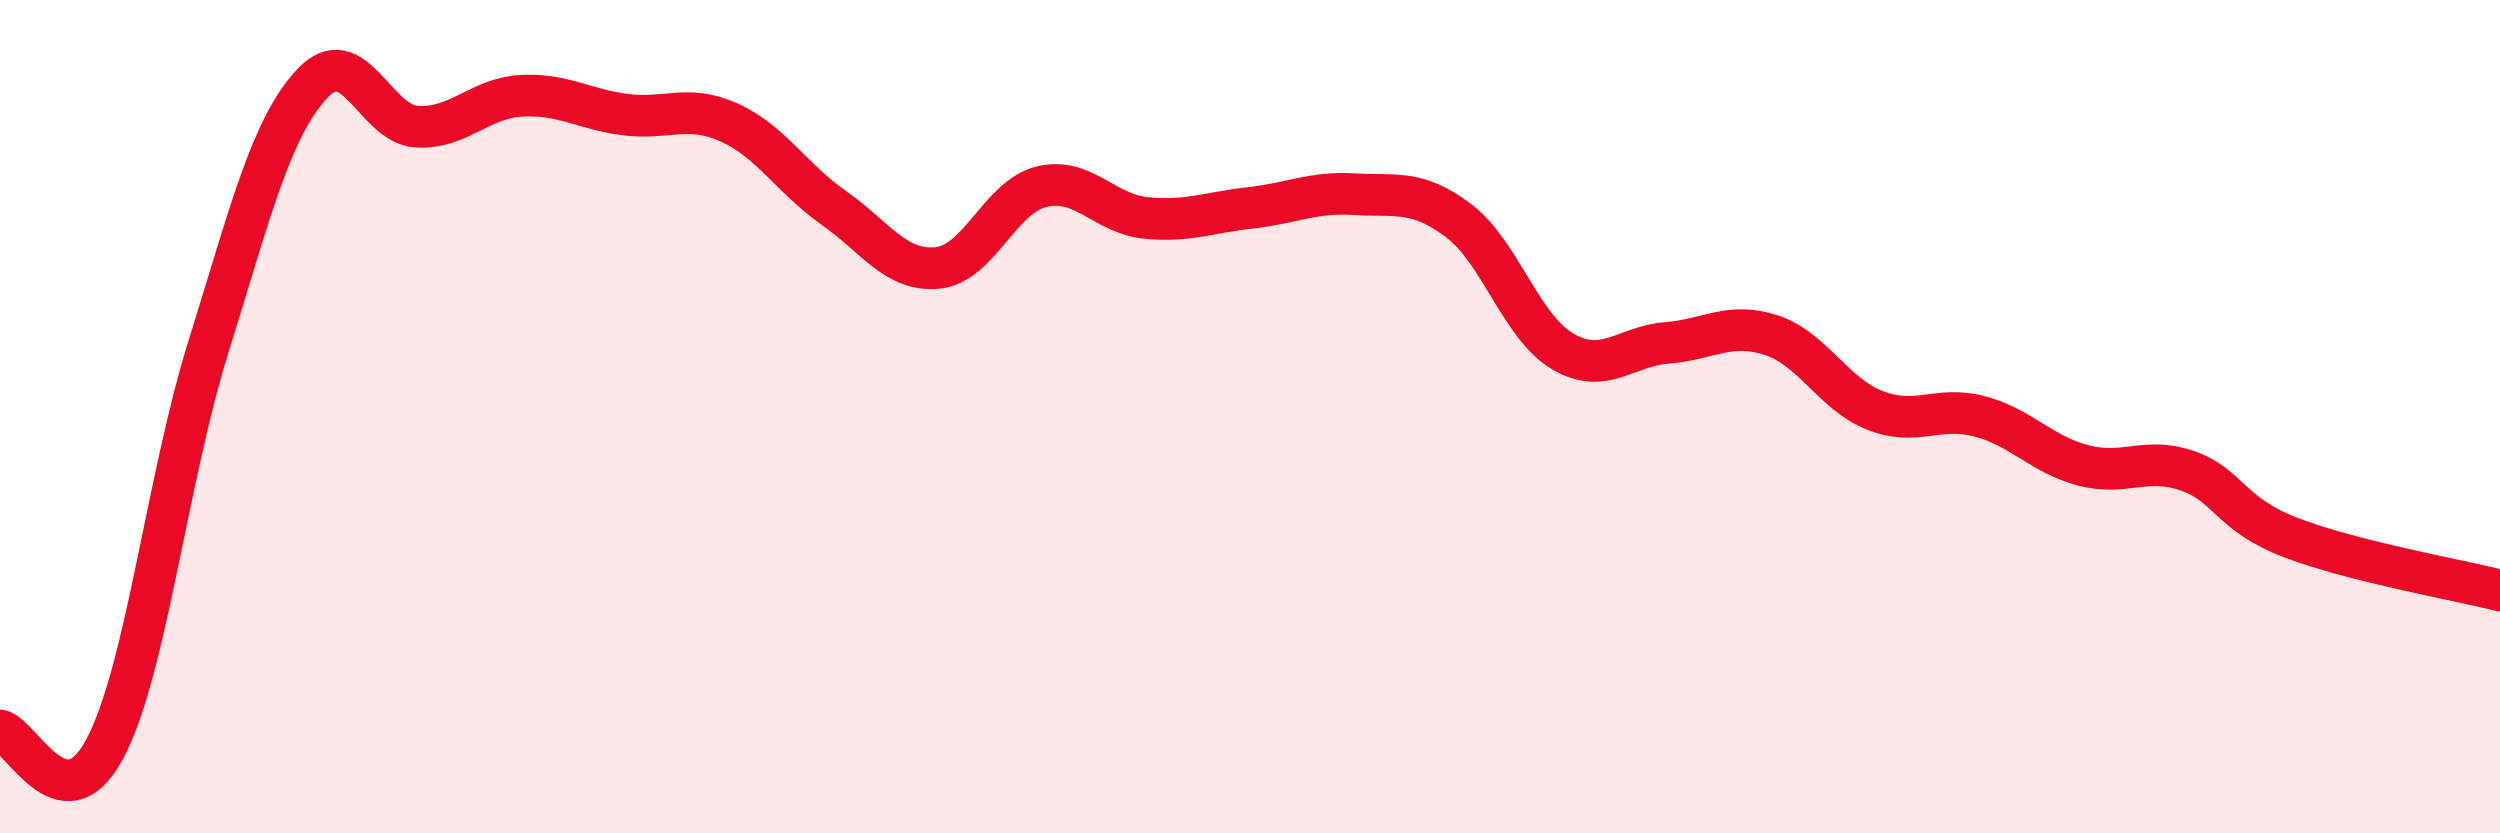
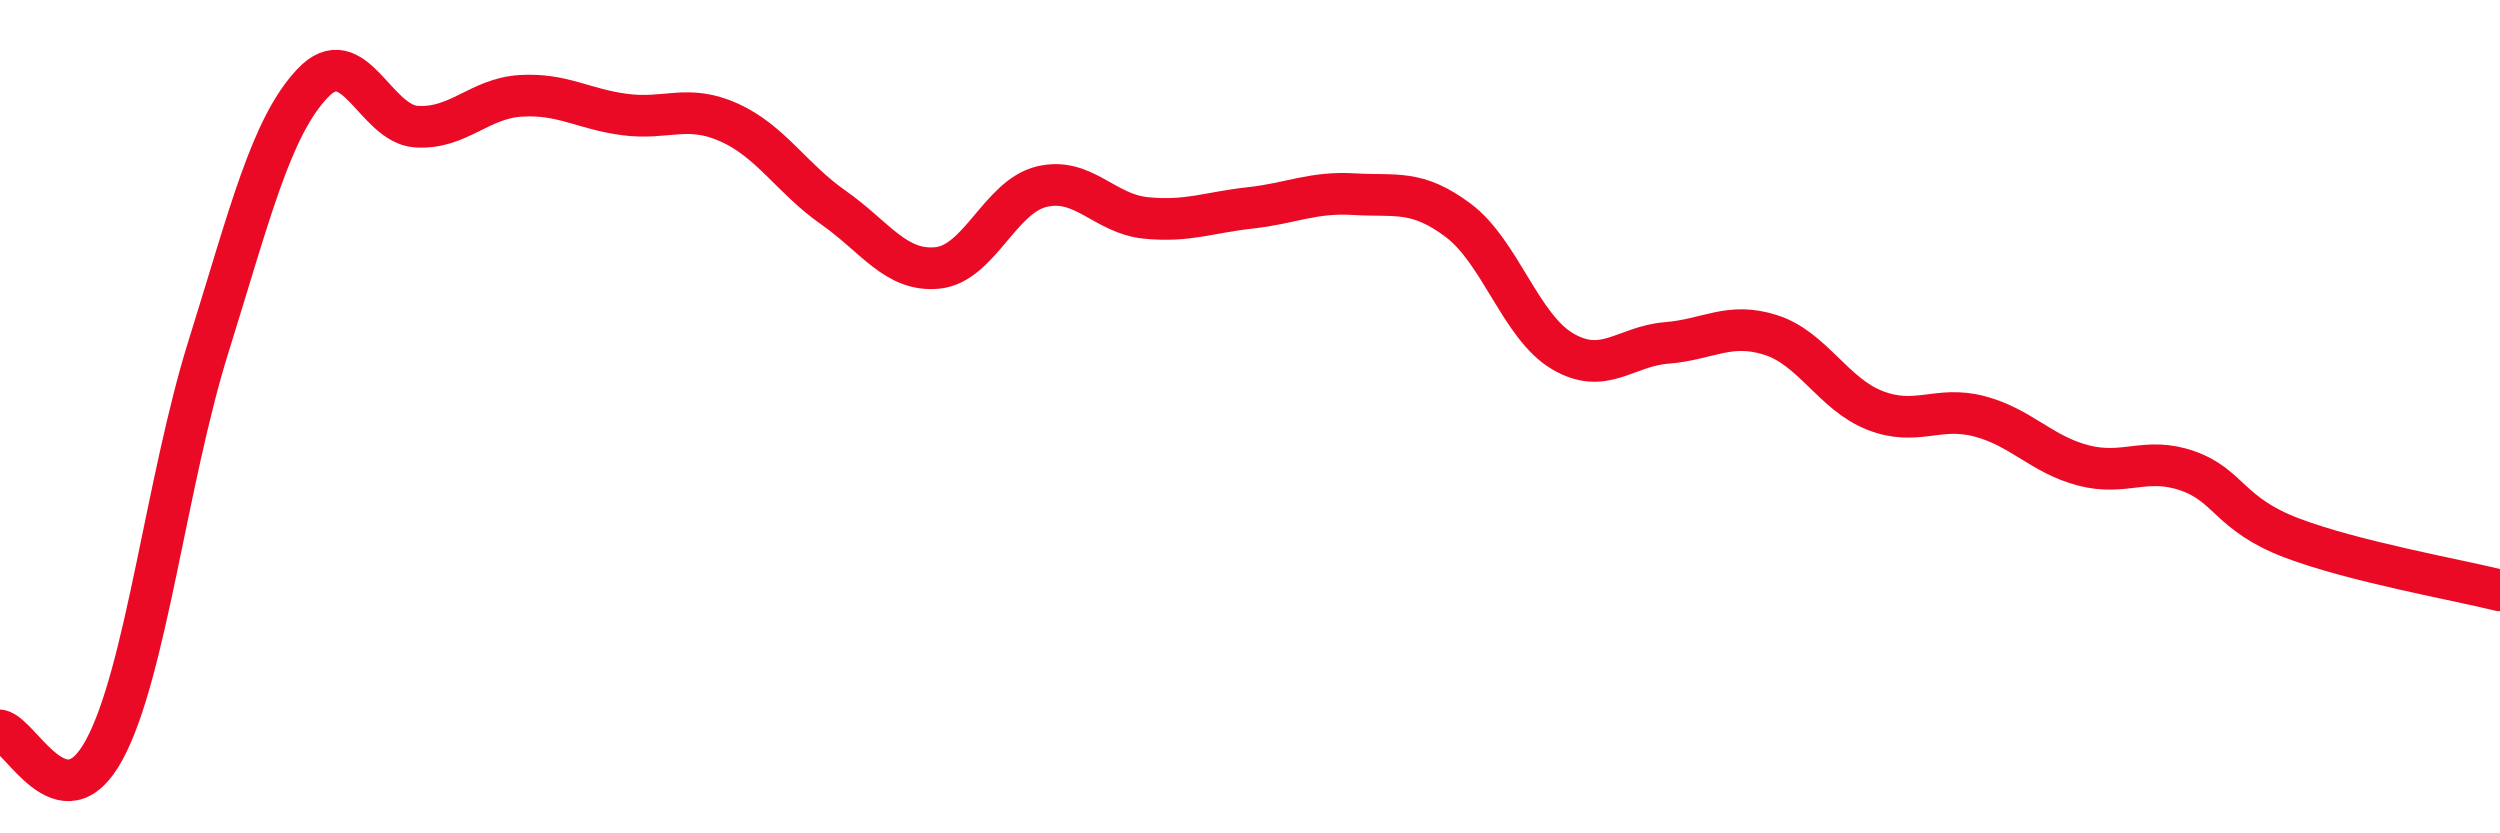
<svg xmlns="http://www.w3.org/2000/svg" width="60" height="20" viewBox="0 0 60 20">
-   <path d="M 0,17.53 C 0.5,17.62 1.5,19.84 2.5,18 C 3.5,16.16 4,11.53 5,8.33 C 6,5.13 6.5,3.06 7.5,2 C 8.5,0.94 9,2.98 10,3.04 C 11,3.1 11.5,2.36 12.5,2.3 C 13.5,2.24 14,2.62 15,2.75 C 16,2.88 16.5,2.49 17.5,2.94 C 18.5,3.39 19,4.28 20,4.98 C 21,5.68 21.5,6.53 22.5,6.43 C 23.5,6.33 24,4.72 25,4.48 C 26,4.24 26.5,5.13 27.5,5.23 C 28.5,5.33 29,5.1 30,4.99 C 31,4.88 31.5,4.6 32.5,4.66 C 33.5,4.72 34,4.54 35,5.29 C 36,6.04 36.5,7.84 37.5,8.43 C 38.5,9.02 39,8.31 40,8.23 C 41,8.15 41.5,7.72 42.5,8.04 C 43.5,8.36 44,9.46 45,9.85 C 46,10.24 46.5,9.73 47.5,9.99 C 48.5,10.25 49,10.91 50,11.17 C 51,11.43 51.5,10.95 52.5,11.3 C 53.5,11.65 53.5,12.34 55,12.91 C 56.5,13.48 59,13.92 60,14.17L60 20L0 20Z" fill="#EB0A25" opacity="0.1" stroke-linecap="round" stroke-linejoin="round" />
  <path d="M 0,17.53 C 0.5,17.62 1.5,19.84 2.5,18 C 3.5,16.16 4,11.53 5,8.33 C 6,5.13 6.5,3.06 7.5,2 C 8.5,0.94 9,2.98 10,3.04 C 11,3.1 11.5,2.36 12.5,2.3 C 13.5,2.24 14,2.62 15,2.75 C 16,2.88 16.5,2.49 17.5,2.94 C 18.5,3.39 19,4.28 20,4.98 C 21,5.68 21.5,6.53 22.5,6.43 C 23.5,6.33 24,4.72 25,4.48 C 26,4.24 26.5,5.13 27.5,5.23 C 28.5,5.33 29,5.1 30,4.99 C 31,4.88 31.5,4.6 32.5,4.66 C 33.5,4.72 34,4.54 35,5.29 C 36,6.04 36.5,7.84 37.5,8.43 C 38.5,9.02 39,8.31 40,8.23 C 41,8.15 41.5,7.72 42.5,8.04 C 43.5,8.36 44,9.46 45,9.85 C 46,10.24 46.5,9.73 47.5,9.99 C 48.5,10.25 49,10.91 50,11.17 C 51,11.43 51.5,10.95 52.5,11.3 C 53.5,11.65 53.5,12.34 55,12.91 C 56.5,13.48 59,13.92 60,14.17" stroke="#EB0A25" stroke-width="1" fill="none" stroke-linecap="round" stroke-linejoin="round" />
</svg>